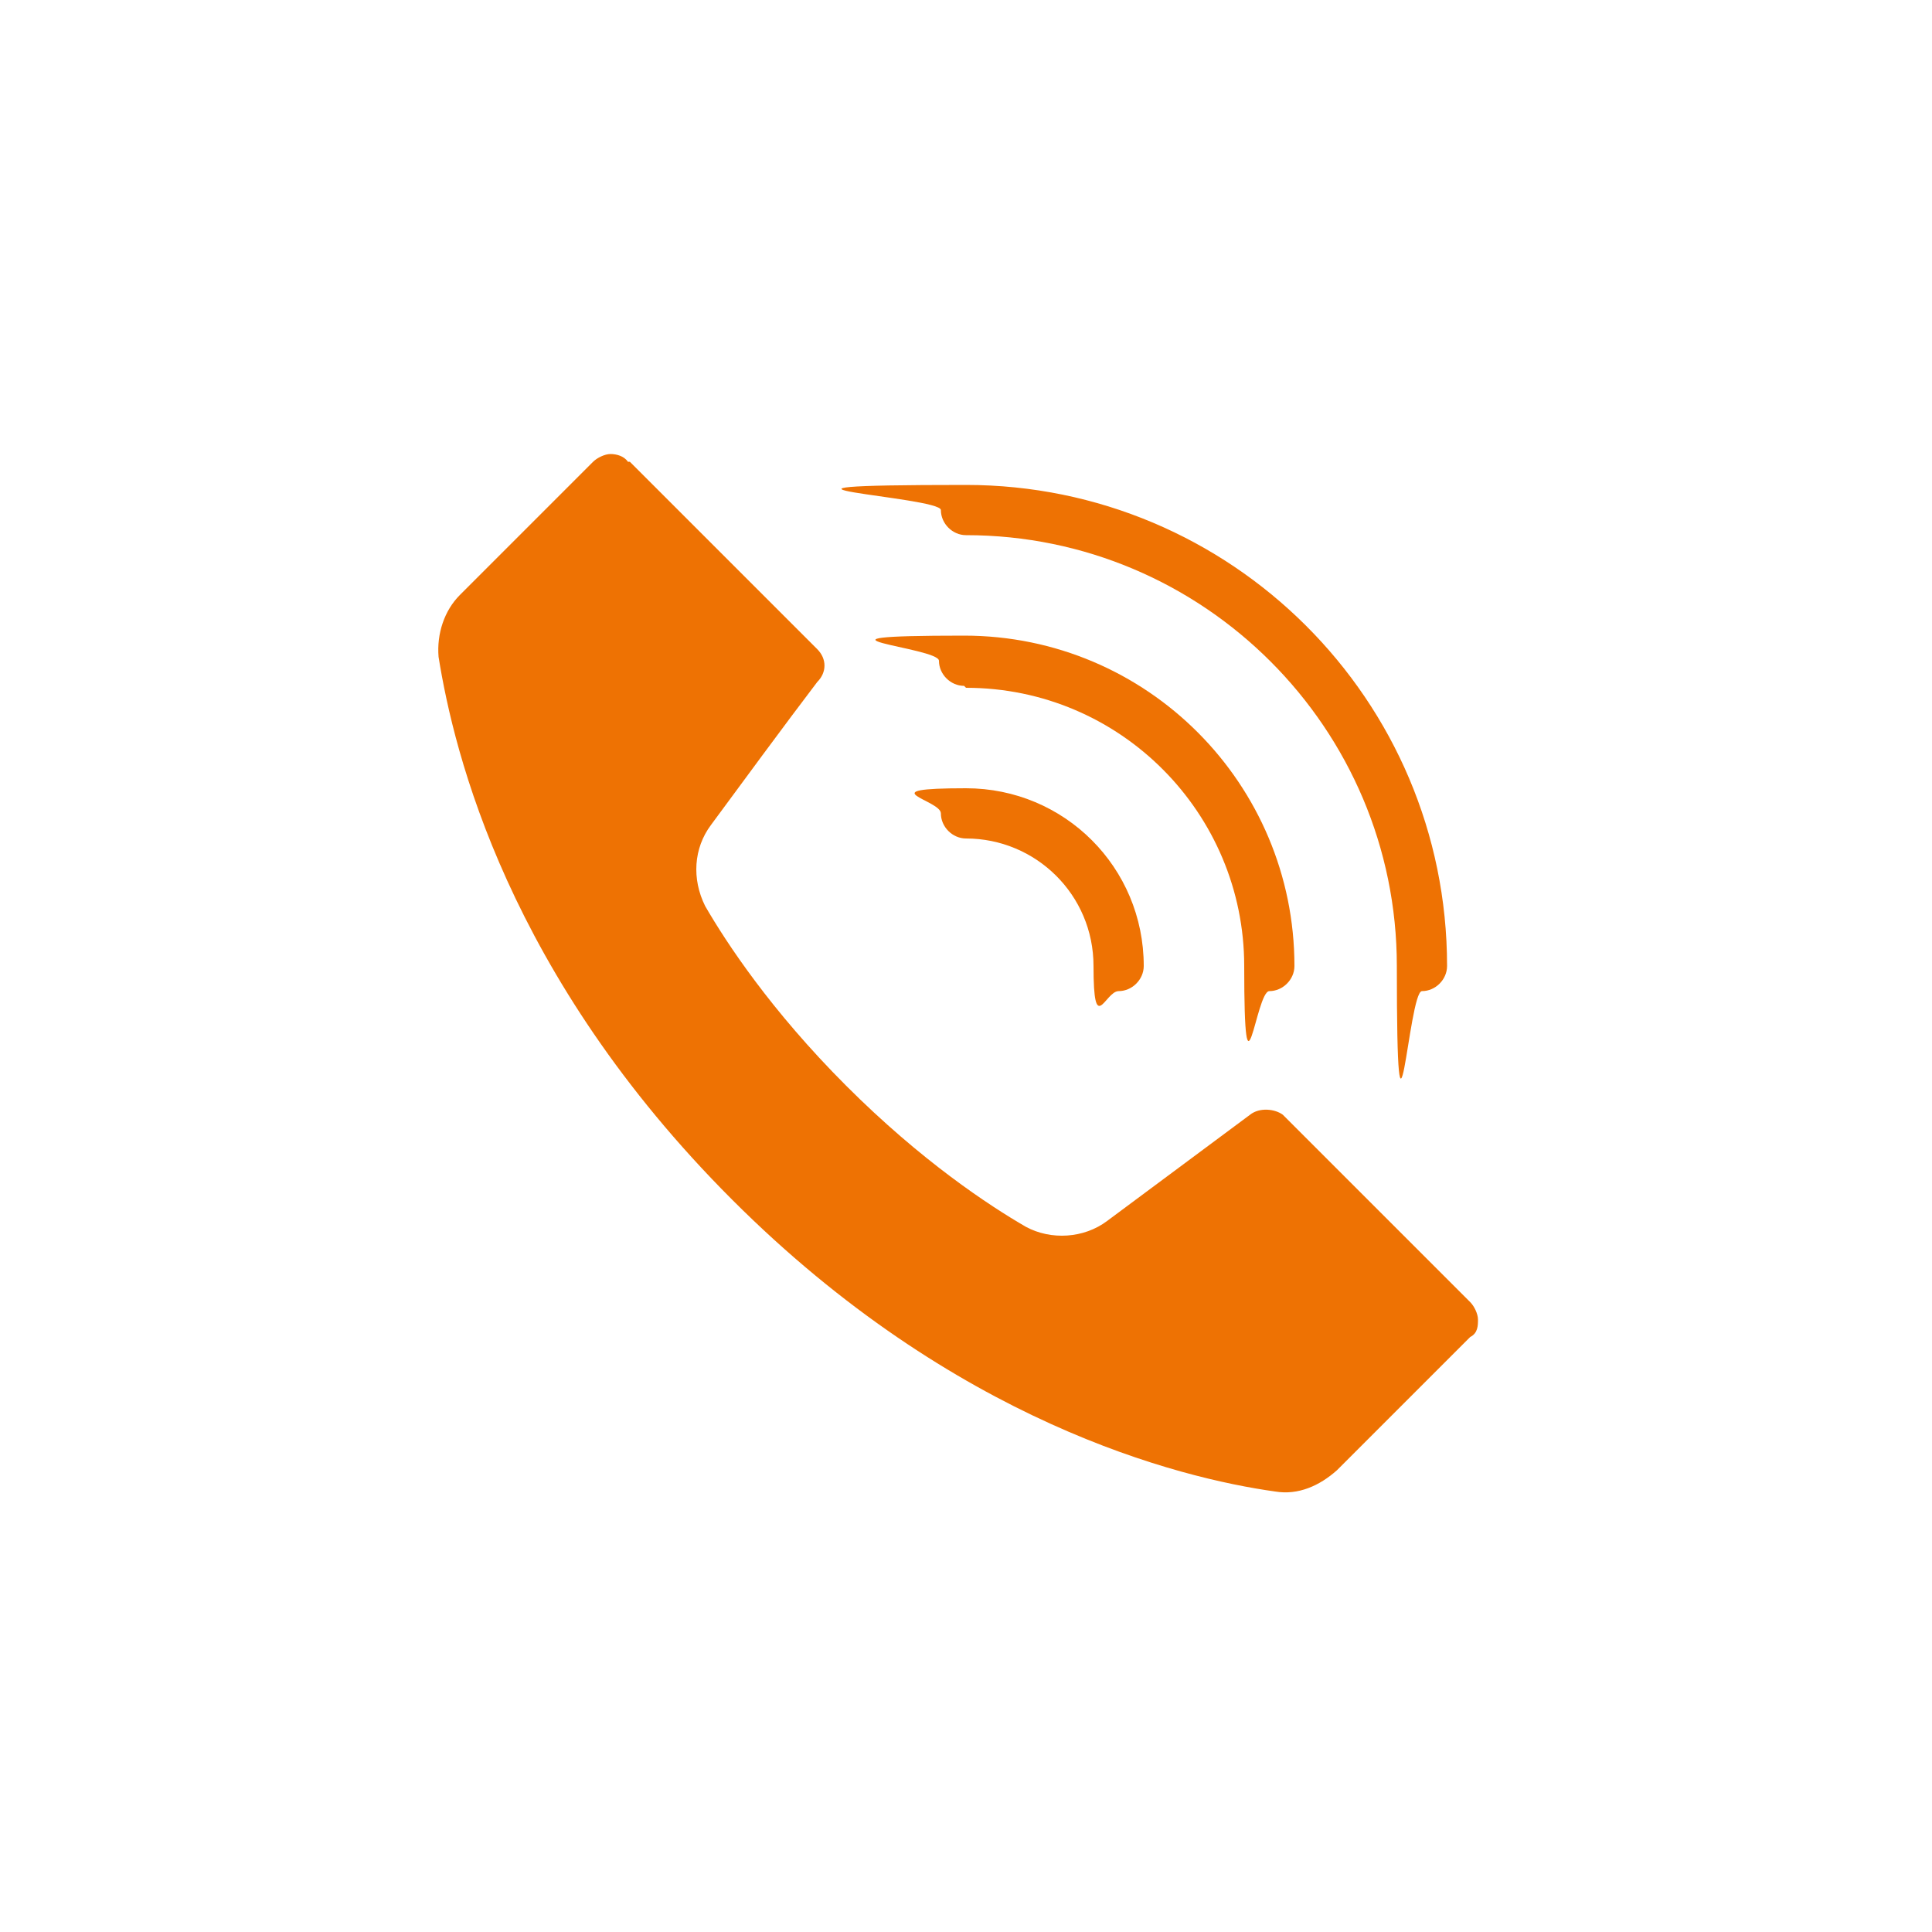
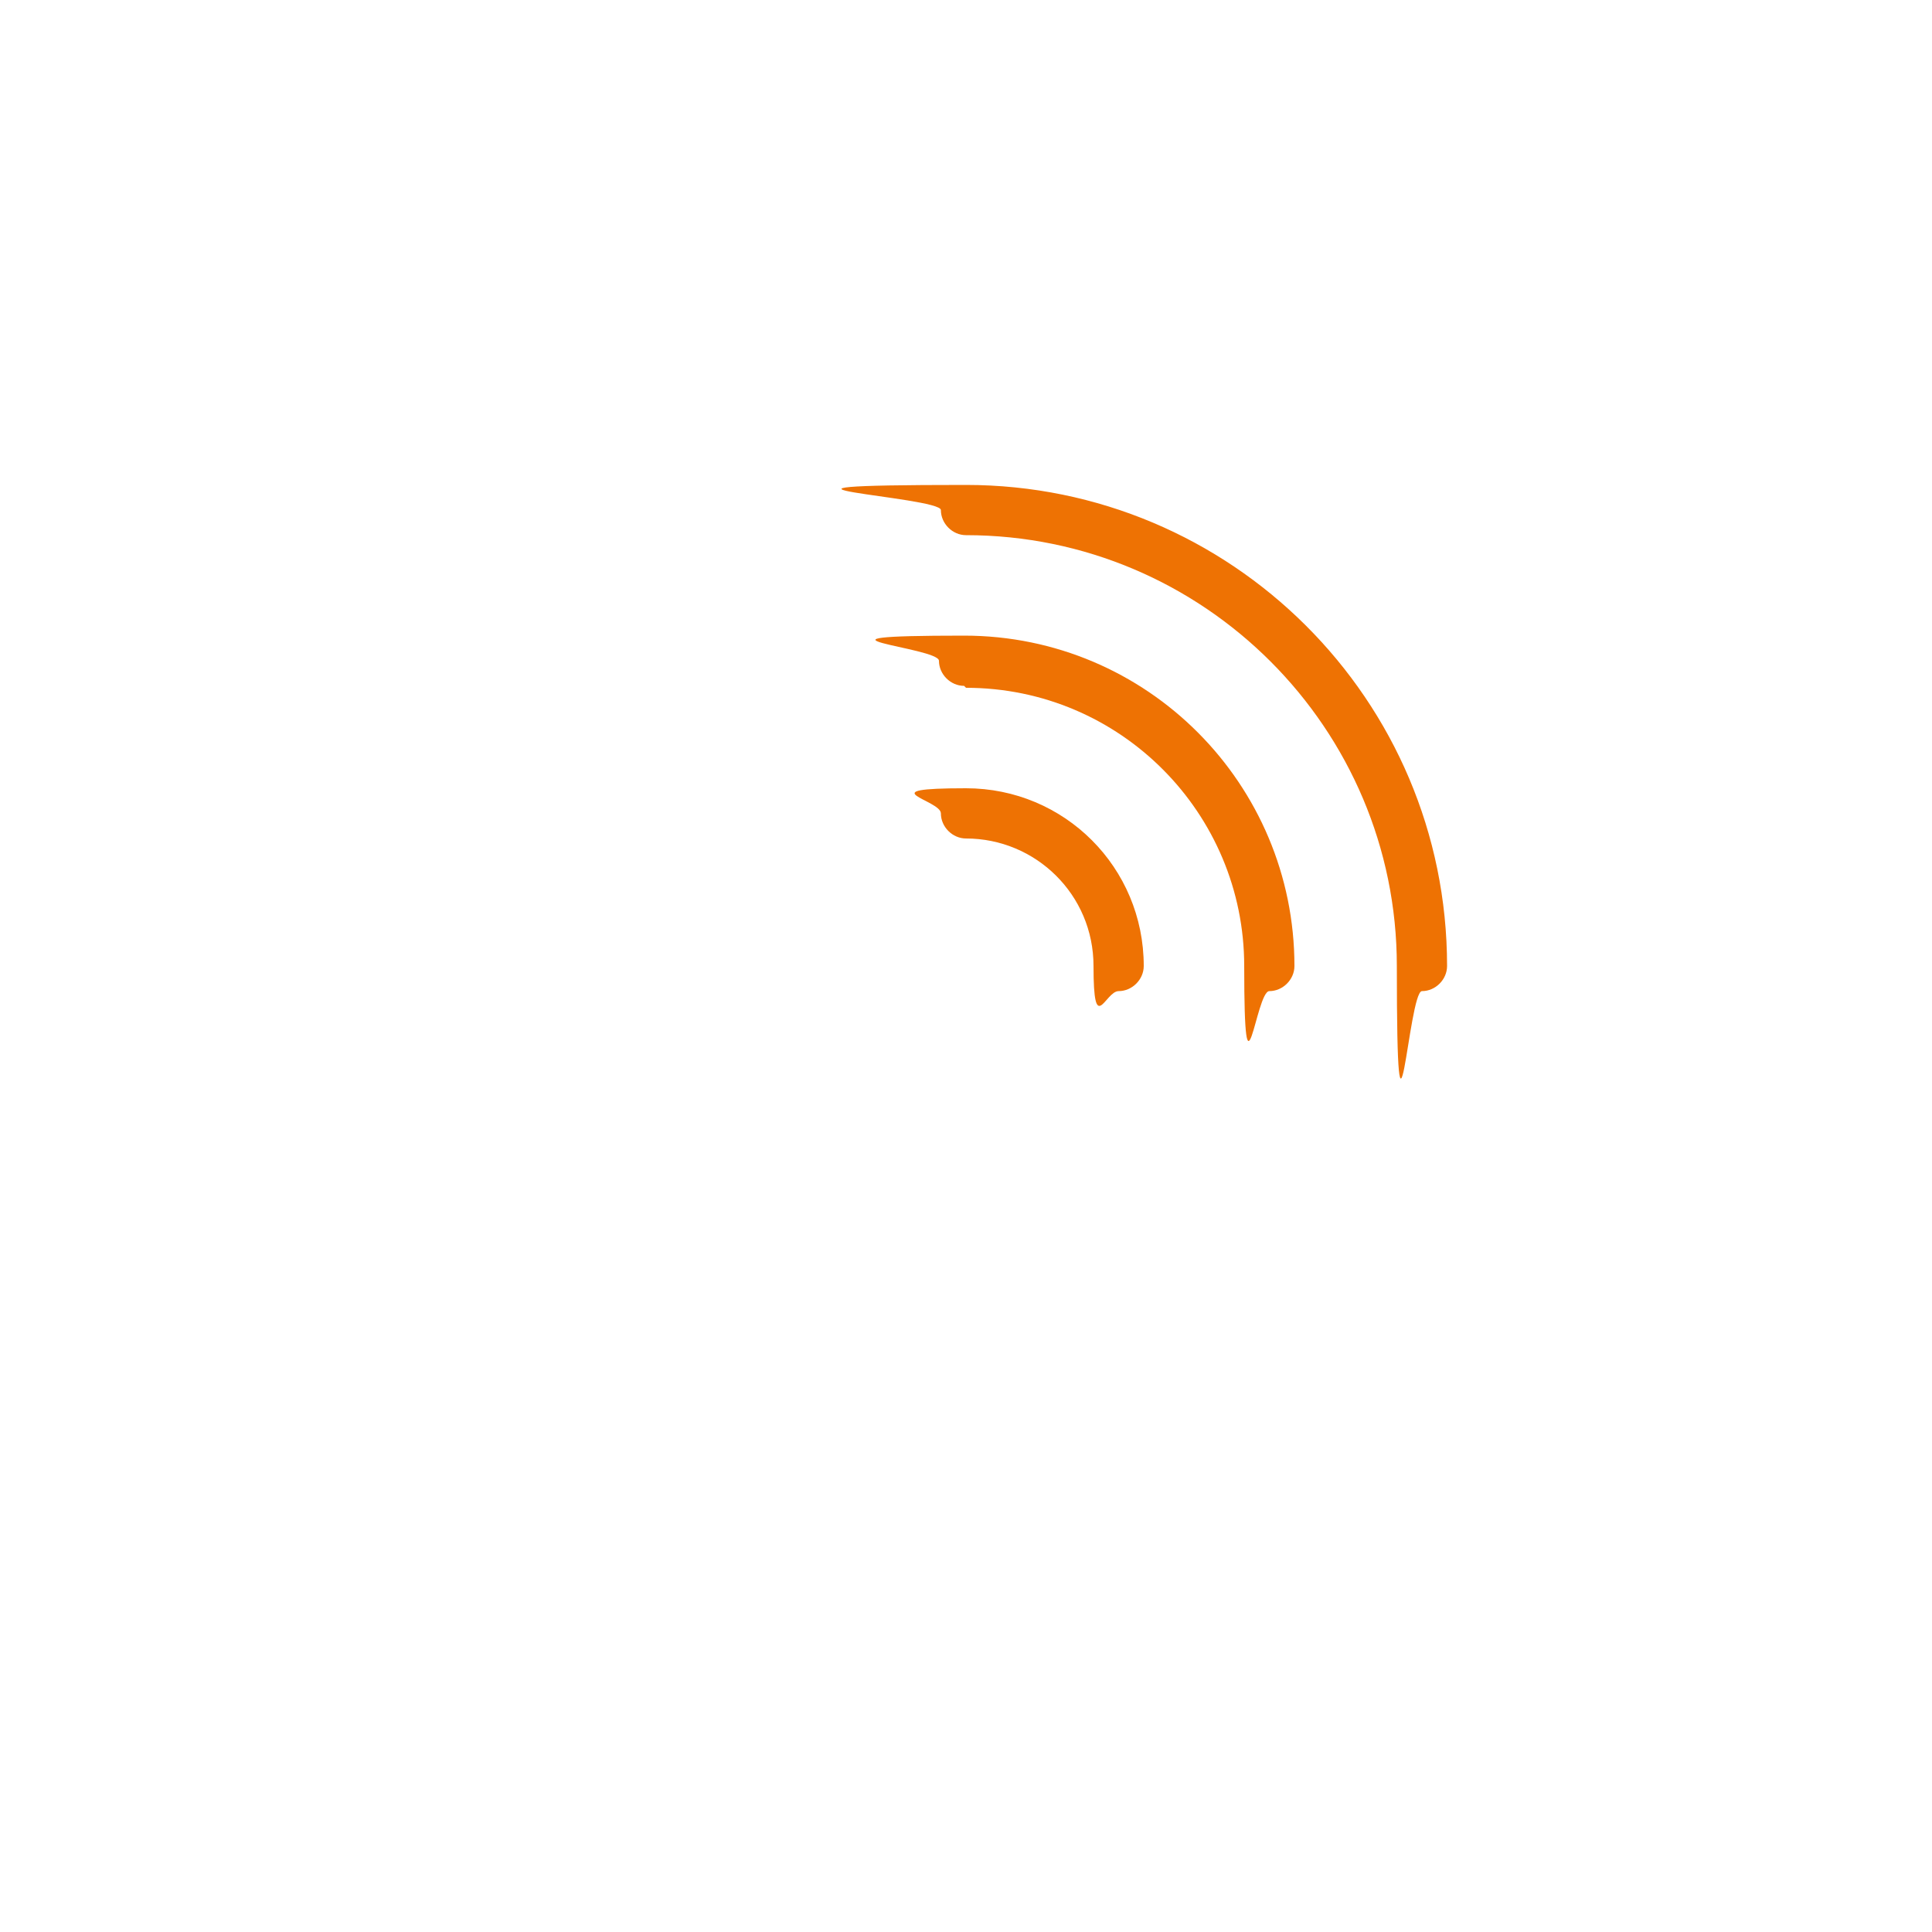
<svg xmlns="http://www.w3.org/2000/svg" id="a" version="1.1" viewBox="0 0 100 100">
  <defs>
    <style>
      .st0 {
        fill: #ee7203;
        fill-rule: evenodd;
      }
    </style>
  </defs>
-   <path class="st0" d="M32.6,23.9l9.7,9.7c.5.5.5,1.2,0,1.7-1.6,2.1-4.1,5.5-5.5,7.4-.9,1.2-1,2.8-.3,4.2h0c1.1,1.9,3.4,5.4,7.3,9.3s7.4,6.2,9.3,7.3h0c1.3.7,3,.6,4.2-.3l7.4-5.5c.5-.4,1.3-.3,1.7,0l9.7,9.7c.2.2.4.6.4.9s0,.7-.4.9l-6.9,6.9h0c-.9.8-2,1.3-3.2,1.1-5-.7-16.6-3.6-28.1-15.1-11.6-11.6-14.4-23.1-15.2-28.1-.1-1.2.3-2.4,1.1-3.2l6.9-6.9c.2-.2.6-.4.9-.4s.7.1.9.4h0Z" />
  <path class="st0" d="M50,27.7c12.3,0,22.3,10,22.3,22.3s.6,1.3,1.3,1.3,1.3-.6,1.3-1.3c0-13.8-11.2-24.9-24.9-24.9s-1.3.6-1.3,1.3.6,1.3,1.3,1.3Z" />
  <path class="st0" d="M50,35.6c8,0,14.4,6.5,14.4,14.4s.6,1.3,1.3,1.3,1.3-.6,1.3-1.3c0-9.4-7.6-17.1-17.1-17.1s-1.3.6-1.3,1.3.6,1.3,1.3,1.3h0Z" />
  <path class="st0" d="M50,43.4c3.6,0,6.6,2.9,6.6,6.6s.6,1.3,1.3,1.3,1.3-.6,1.3-1.3c0-5.1-4.1-9.2-9.2-9.2s-1.3.6-1.3,1.3.6,1.3,1.3,1.3Z" />
</svg>